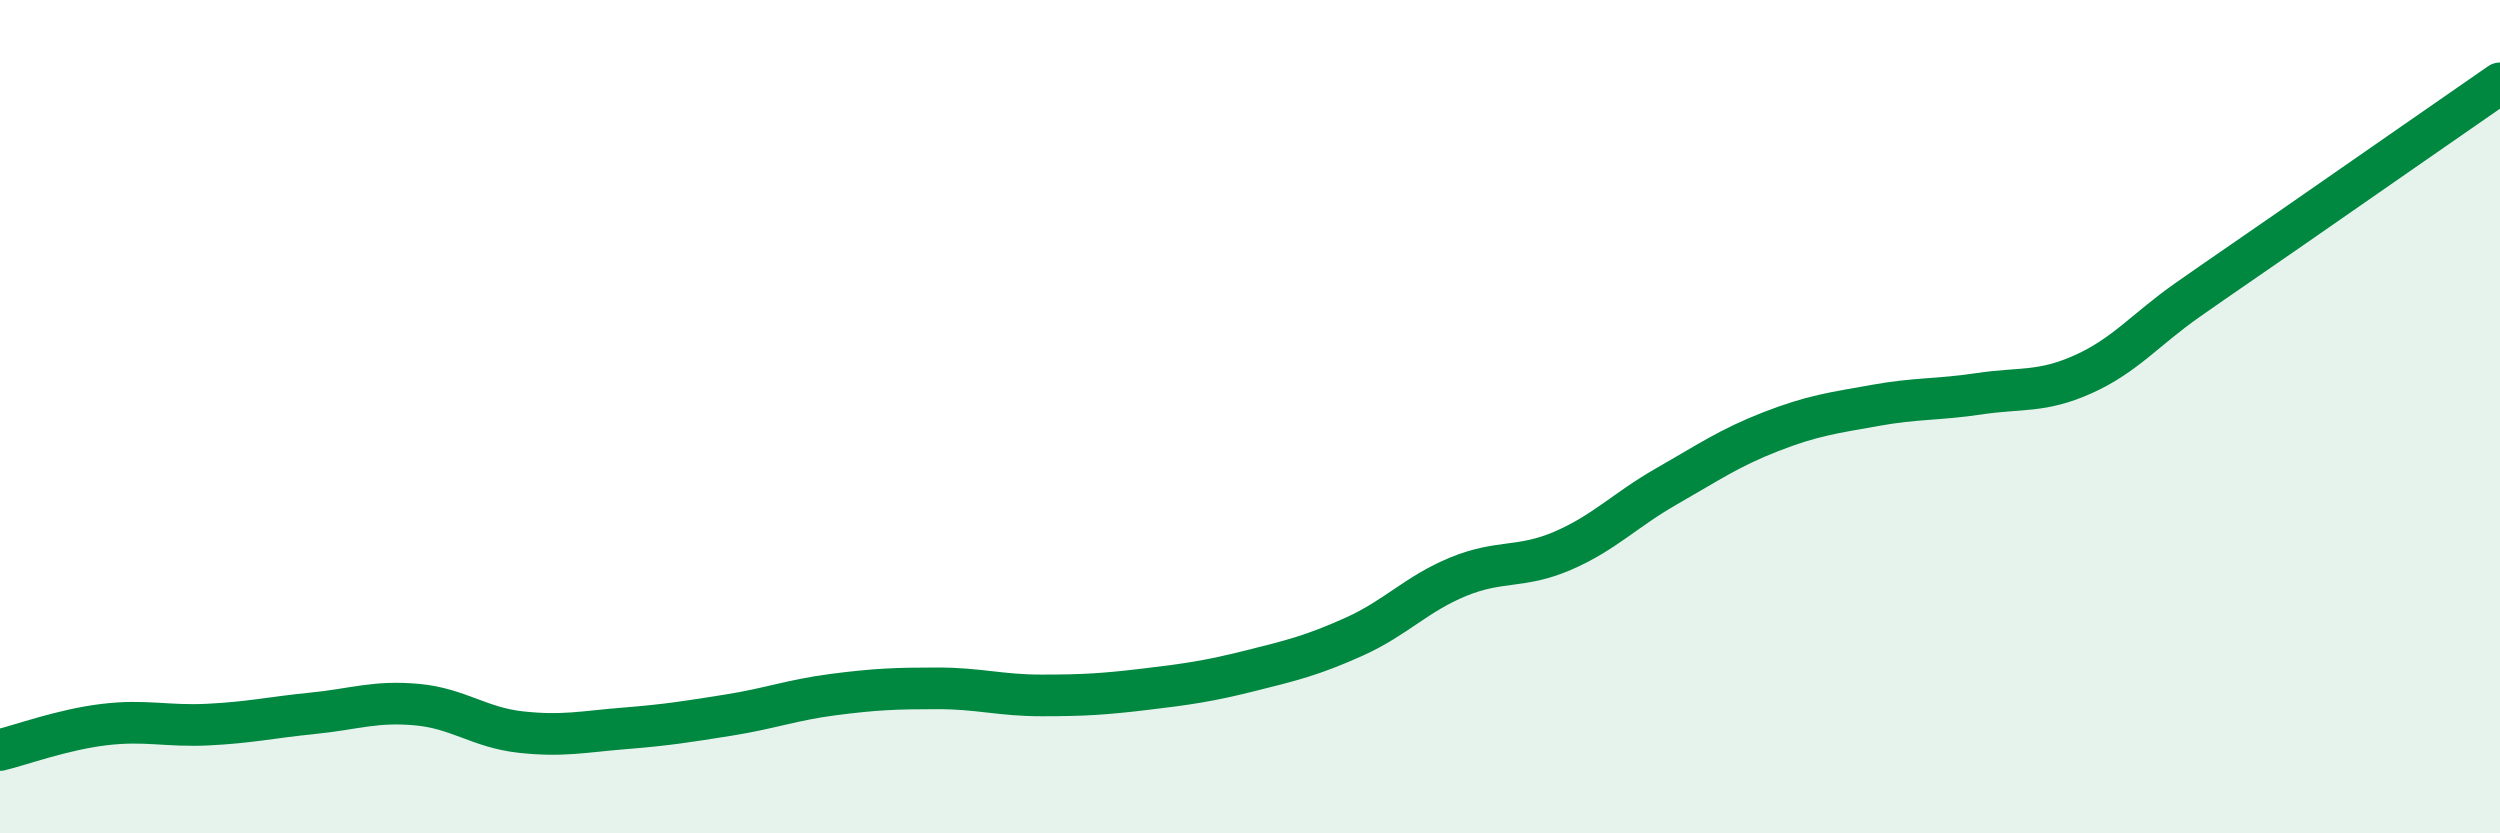
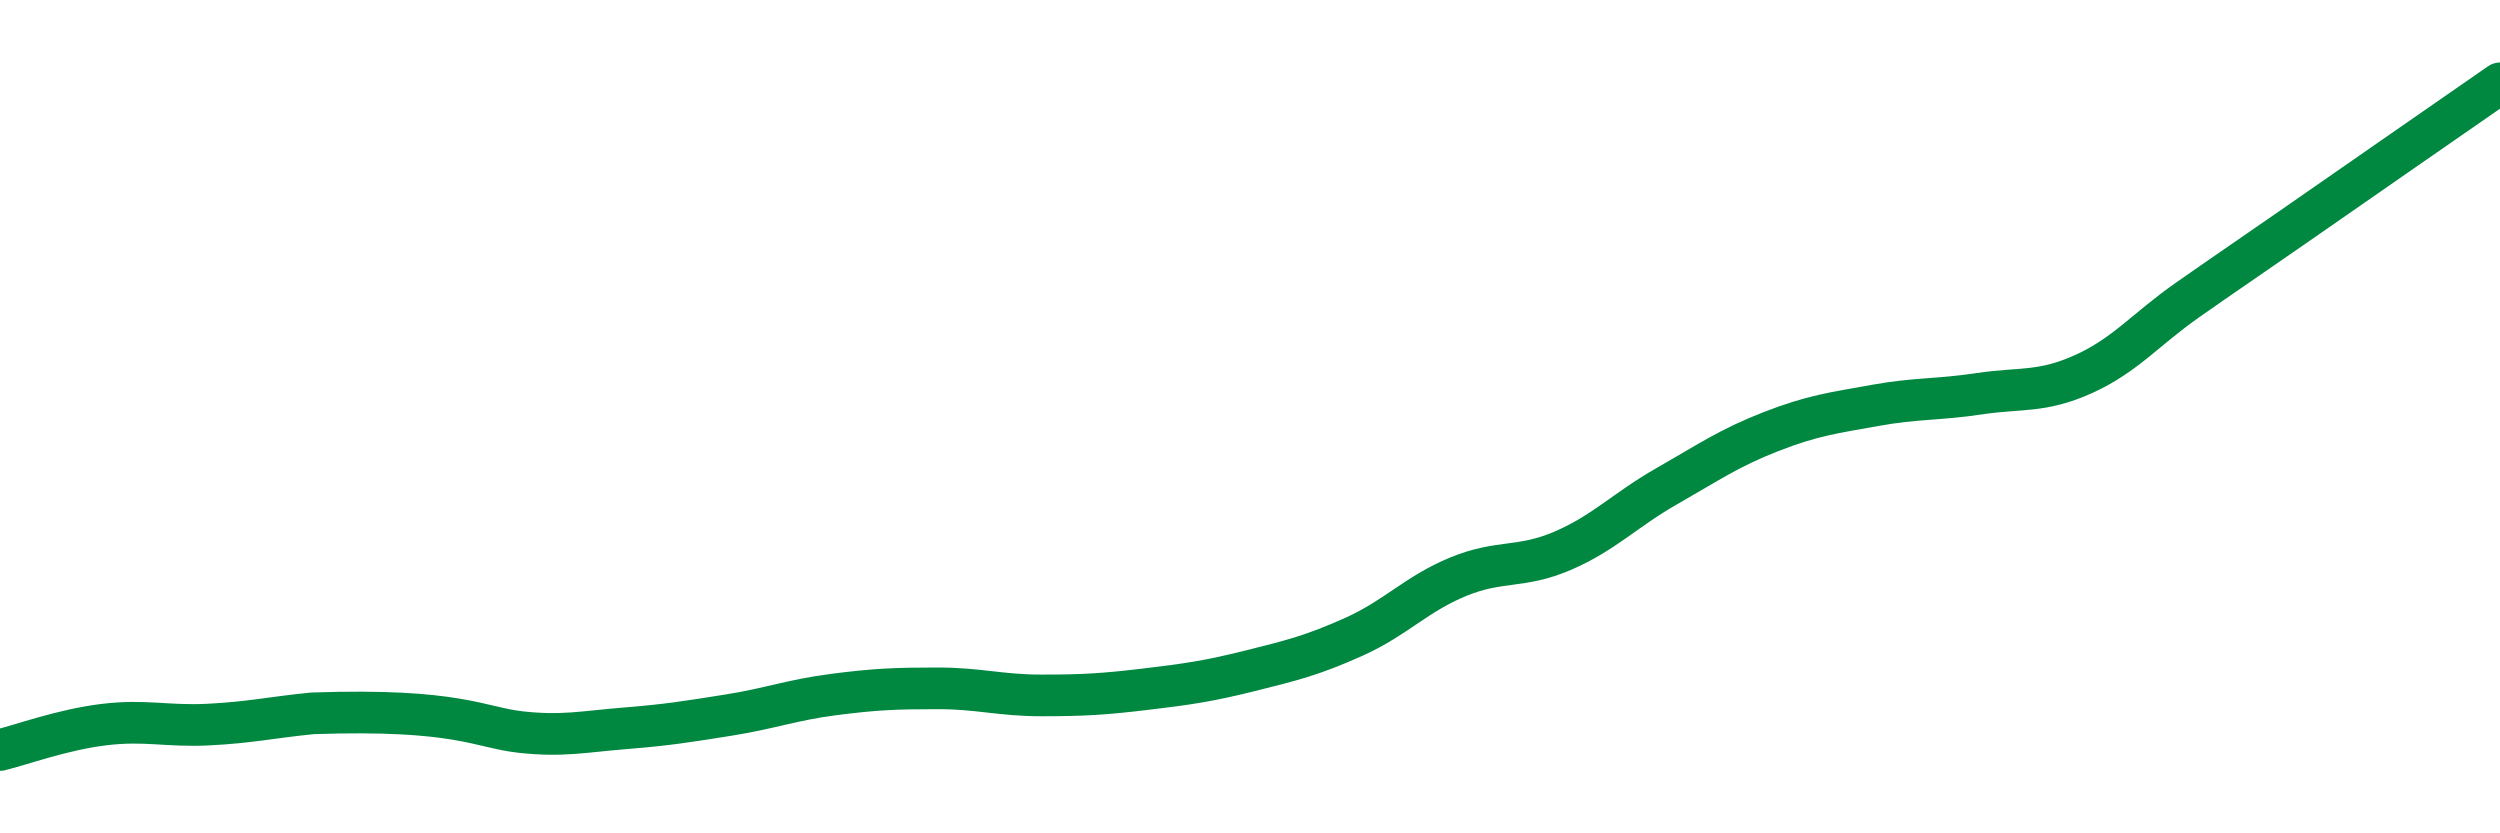
<svg xmlns="http://www.w3.org/2000/svg" width="60" height="20" viewBox="0 0 60 20">
-   <path d="M 0,18 C 0.5,17.88 1.5,17.51 2.5,17.39 C 3.5,17.27 4,17.44 5,17.39 C 6,17.34 6.5,17.22 7.5,17.12 C 8.5,17.02 9,16.82 10,16.91 C 11,17 11.5,17.46 12.5,17.57 C 13.5,17.68 14,17.56 15,17.48 C 16,17.4 16.5,17.32 17.5,17.16 C 18.5,17 19,16.8 20,16.67 C 21,16.54 21.5,16.52 22.5,16.52 C 23.5,16.52 24,16.69 25,16.69 C 26,16.69 26.5,16.66 27.5,16.54 C 28.5,16.42 29,16.35 30,16.1 C 31,15.85 31.5,15.73 32.5,15.28 C 33.5,14.83 34,14.25 35,13.84 C 36,13.43 36.5,13.65 37.5,13.22 C 38.5,12.79 39,12.24 40,11.67 C 41,11.1 41.5,10.75 42.5,10.36 C 43.5,9.97 44,9.91 45,9.73 C 46,9.55 46.5,9.6 47.5,9.45 C 48.5,9.3 49,9.43 50,8.98 C 51,8.53 51.5,7.9 52.5,7.2 C 53.5,6.5 53.5,6.51 55,5.47 C 56.5,4.43 59,2.69 60,2L60 20L0 20Z" fill="#008740" opacity="0.1" stroke-linecap="round" stroke-linejoin="round" />
-   <path d="M 0,18 C 0.5,17.88 1.5,17.51 2.5,17.39 C 3.5,17.27 4,17.44 5,17.39 C 6,17.34 6.5,17.22 7.5,17.12 C 8.5,17.02 9,16.82 10,16.91 C 11,17 11.5,17.46 12.5,17.57 C 13.5,17.68 14,17.56 15,17.48 C 16,17.4 16.5,17.32 17.5,17.16 C 18.5,17 19,16.8 20,16.67 C 21,16.54 21.5,16.52 22.5,16.52 C 23.5,16.52 24,16.69 25,16.69 C 26,16.69 26.5,16.66 27.5,16.54 C 28.5,16.42 29,16.35 30,16.1 C 31,15.85 31.5,15.73 32.5,15.28 C 33.5,14.83 34,14.25 35,13.84 C 36,13.43 36.5,13.65 37.5,13.22 C 38.5,12.79 39,12.24 40,11.67 C 41,11.1 41.5,10.75 42.5,10.36 C 43.5,9.97 44,9.91 45,9.73 C 46,9.55 46.5,9.6 47.5,9.45 C 48.5,9.3 49,9.43 50,8.98 C 51,8.53 51.5,7.9 52.5,7.2 C 53.5,6.5 53.5,6.51 55,5.47 C 56.5,4.43 59,2.69 60,2" stroke="#008740" stroke-width="1" fill="none" stroke-linecap="round" stroke-linejoin="round" />
+   <path d="M 0,18 C 0.5,17.88 1.5,17.51 2.5,17.39 C 3.5,17.27 4,17.44 5,17.39 C 6,17.34 6.5,17.22 7.5,17.12 C 11,17 11.5,17.46 12.5,17.57 C 13.5,17.68 14,17.56 15,17.48 C 16,17.4 16.5,17.32 17.5,17.16 C 18.5,17 19,16.8 20,16.67 C 21,16.54 21.5,16.52 22.5,16.52 C 23.5,16.52 24,16.69 25,16.69 C 26,16.69 26.5,16.66 27.5,16.54 C 28.5,16.42 29,16.35 30,16.1 C 31,15.85 31.5,15.73 32.5,15.28 C 33.5,14.83 34,14.25 35,13.84 C 36,13.43 36.5,13.65 37.5,13.22 C 38.5,12.79 39,12.24 40,11.67 C 41,11.1 41.5,10.75 42.5,10.36 C 43.5,9.97 44,9.91 45,9.73 C 46,9.55 46.5,9.6 47.5,9.45 C 48.5,9.3 49,9.43 50,8.98 C 51,8.53 51.5,7.9 52.5,7.2 C 53.5,6.5 53.5,6.51 55,5.47 C 56.5,4.43 59,2.69 60,2" stroke="#008740" stroke-width="1" fill="none" stroke-linecap="round" stroke-linejoin="round" />
</svg>